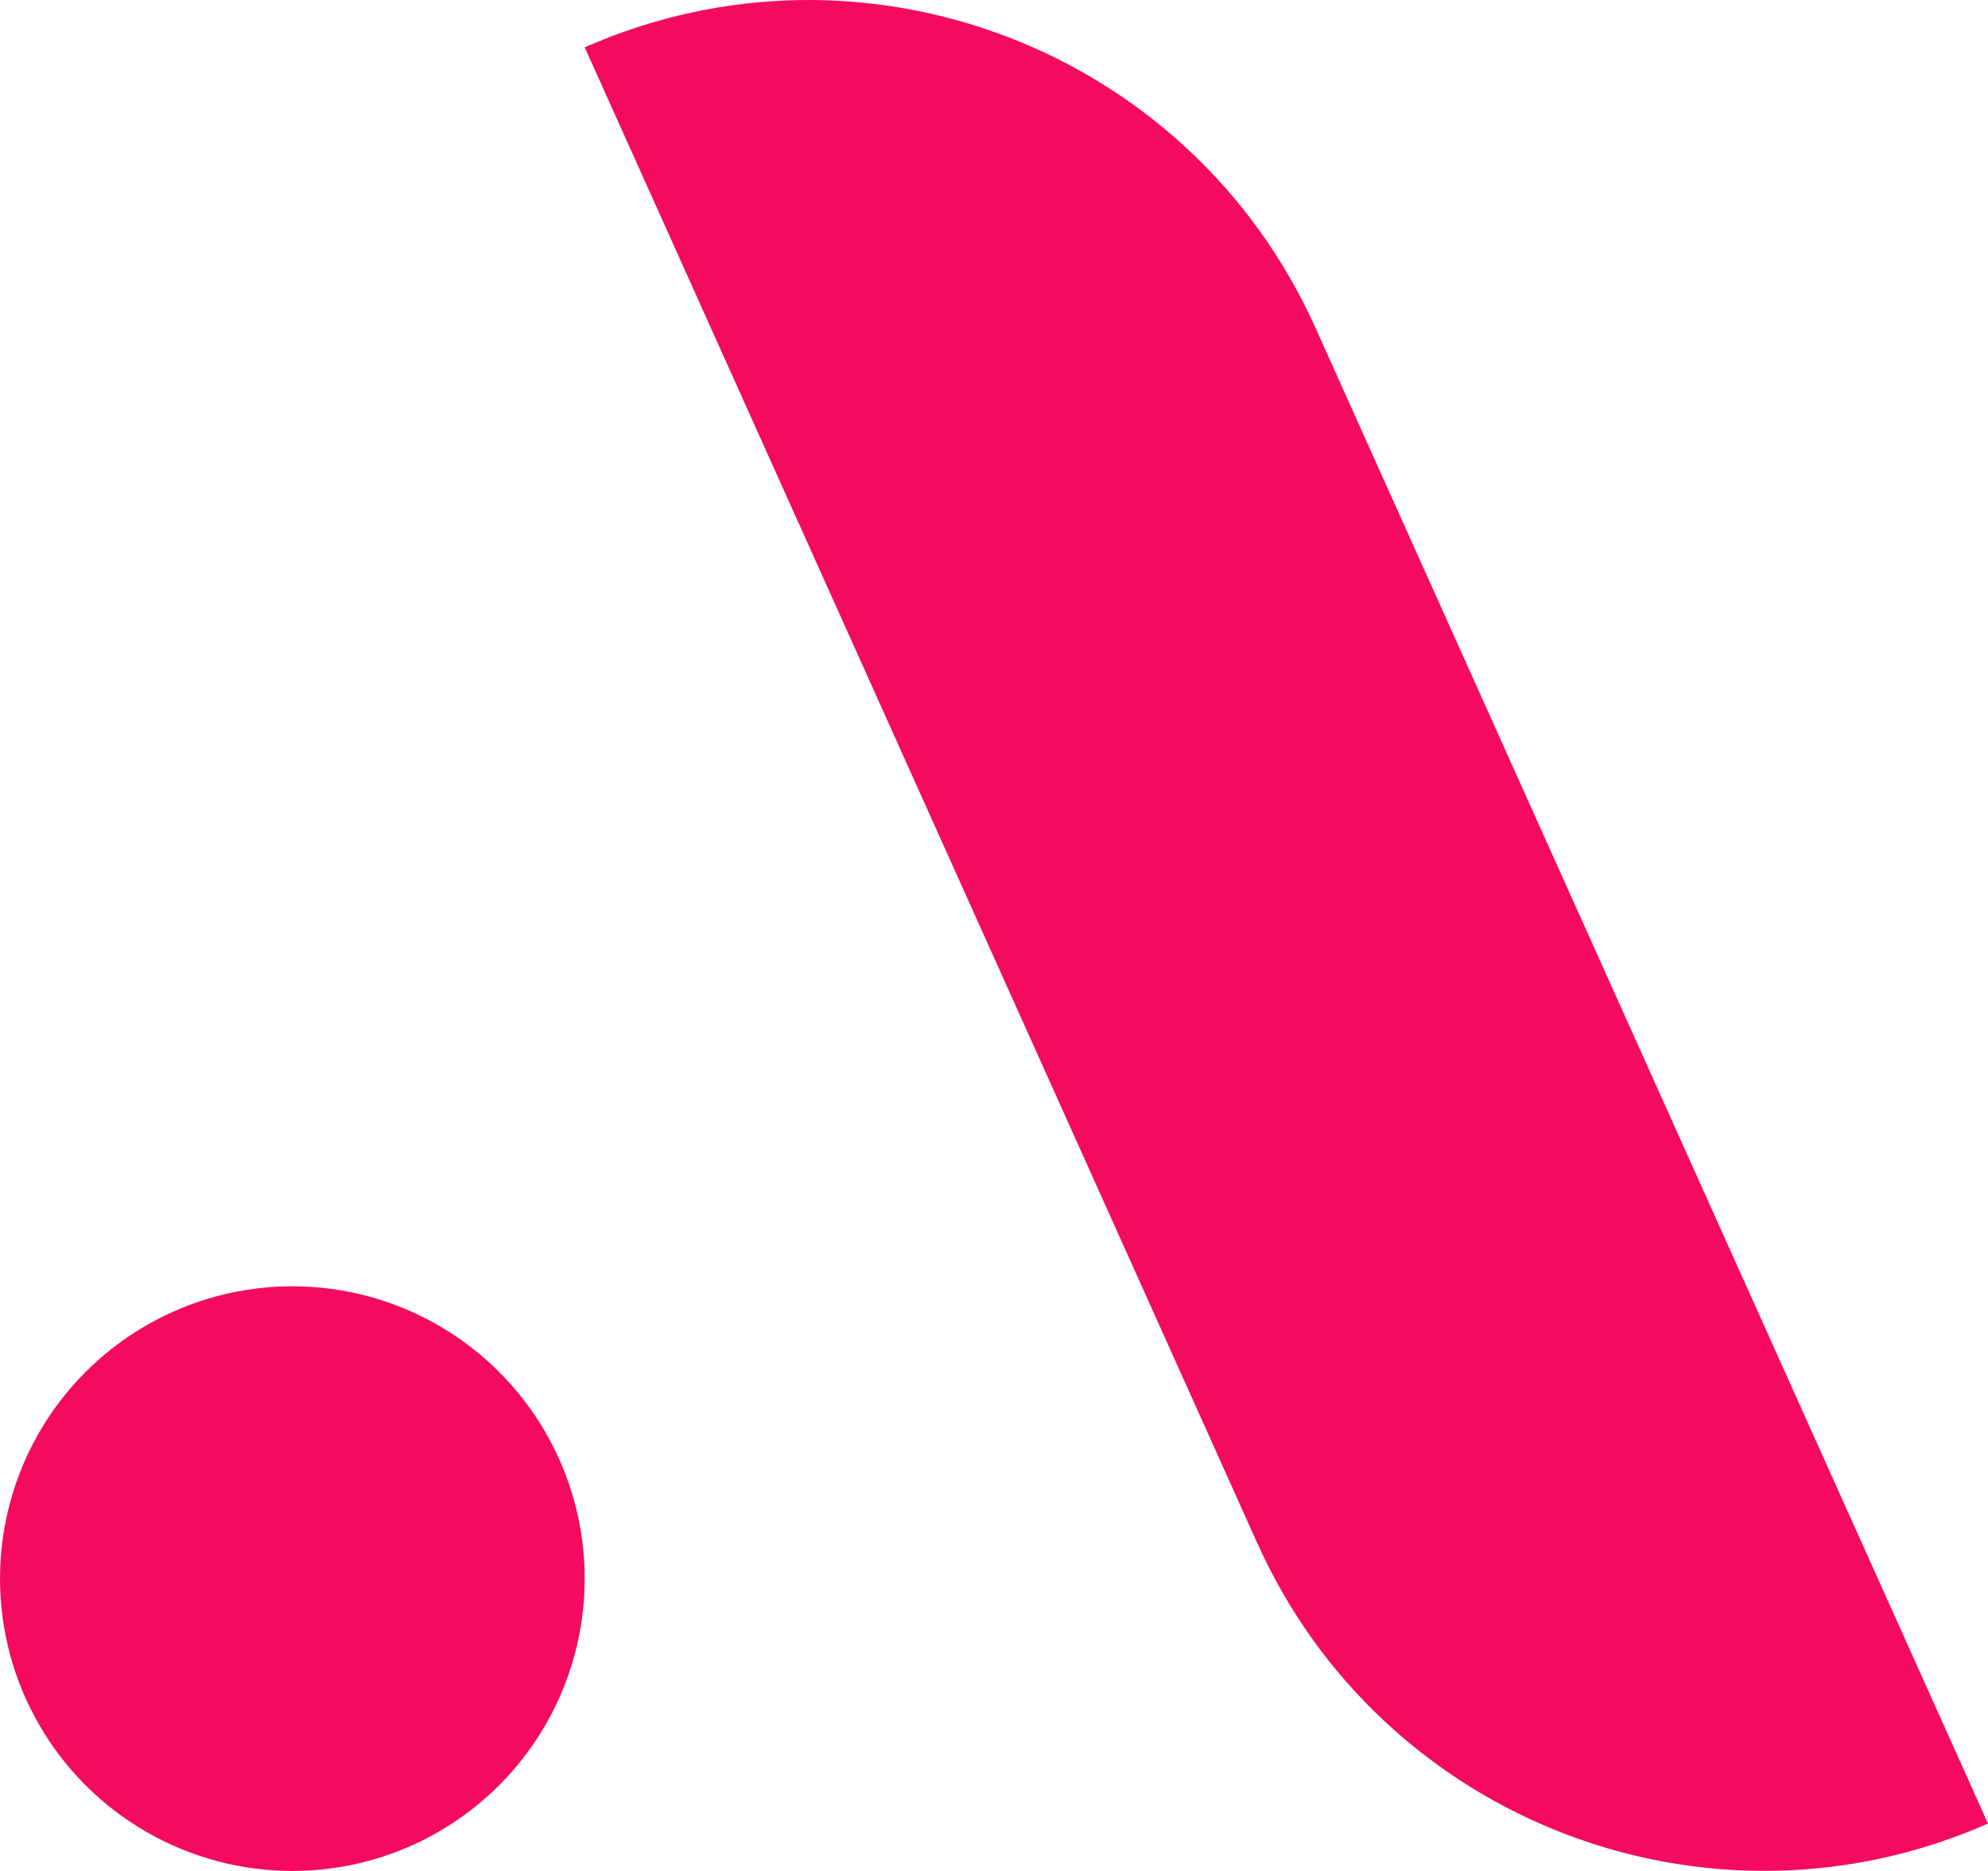
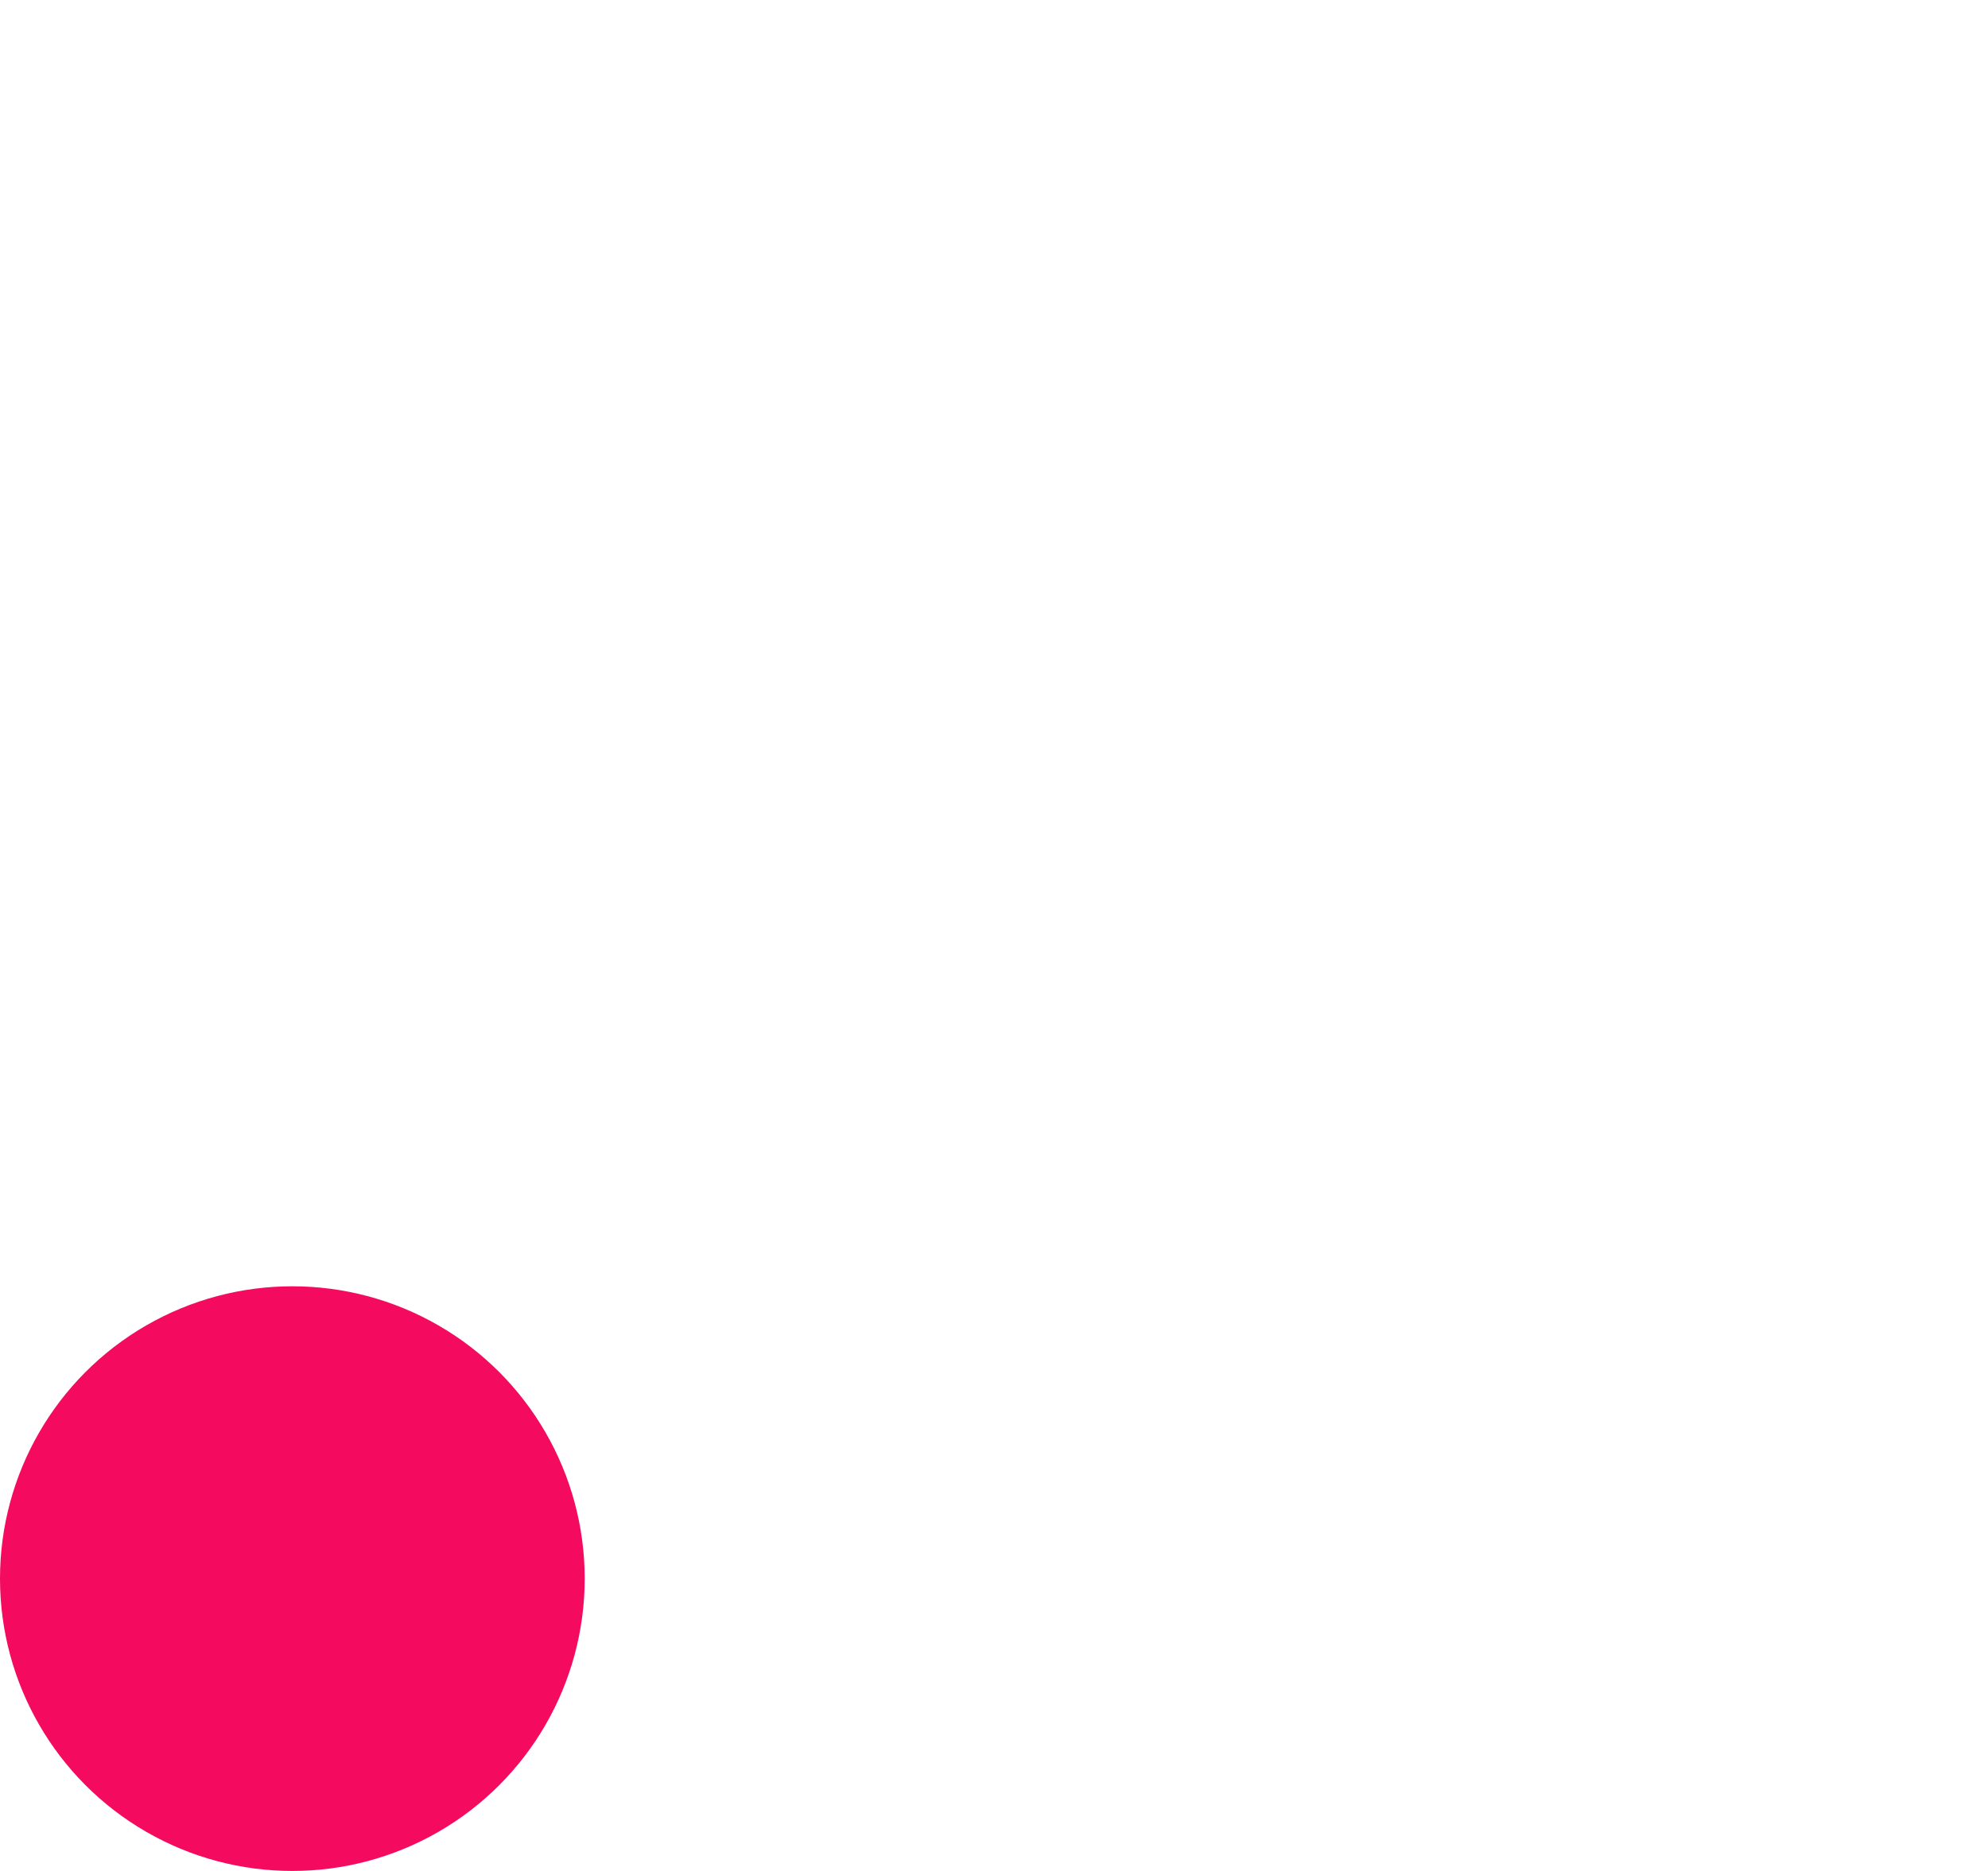
<svg xmlns="http://www.w3.org/2000/svg" width="68px" height="64px" viewBox="0 0 68 64" version="1.1">
  <title>Group 3</title>
  <defs>
    <linearGradient x1="50%" y1="0%" x2="50%" y2="100%" id="linearGradient-1">
      <stop stop-color="#F40A5E" offset="0%" />
      <stop stop-color="#F40A5E" offset="100%" />
    </linearGradient>
    <linearGradient x1="50%" y1="0%" x2="50%" y2="100%" id="linearGradient-2">
      <stop stop-color="#F40A5E" offset="0%" />
      <stop stop-color="#F40A5E" offset="100%" />
    </linearGradient>
  </defs>
  <g id="Page-1" stroke="none" stroke-width="1" fill="none" fill-rule="evenodd">
    <g id="Group-3" transform="translate(0, -0)" fill-rule="nonzero">
      <g id="Group-5">
        <ellipse id="Oval" fill="#F40A5E" cx="10" cy="54" rx="10" ry="10" />
-         <path d="M20,1.619 L43.004,52.783 C47.285,62.305 58.447,66.59 68,62.378 L68,62.378 L68,62.378 L44.996,11.214 C40.715,1.692 29.553,-2.592 20,1.619 L20,1.619 L20,1.619 Z" id="Line-3" fill="url(#linearGradient-2)" />
      </g>
    </g>
  </g>
</svg>